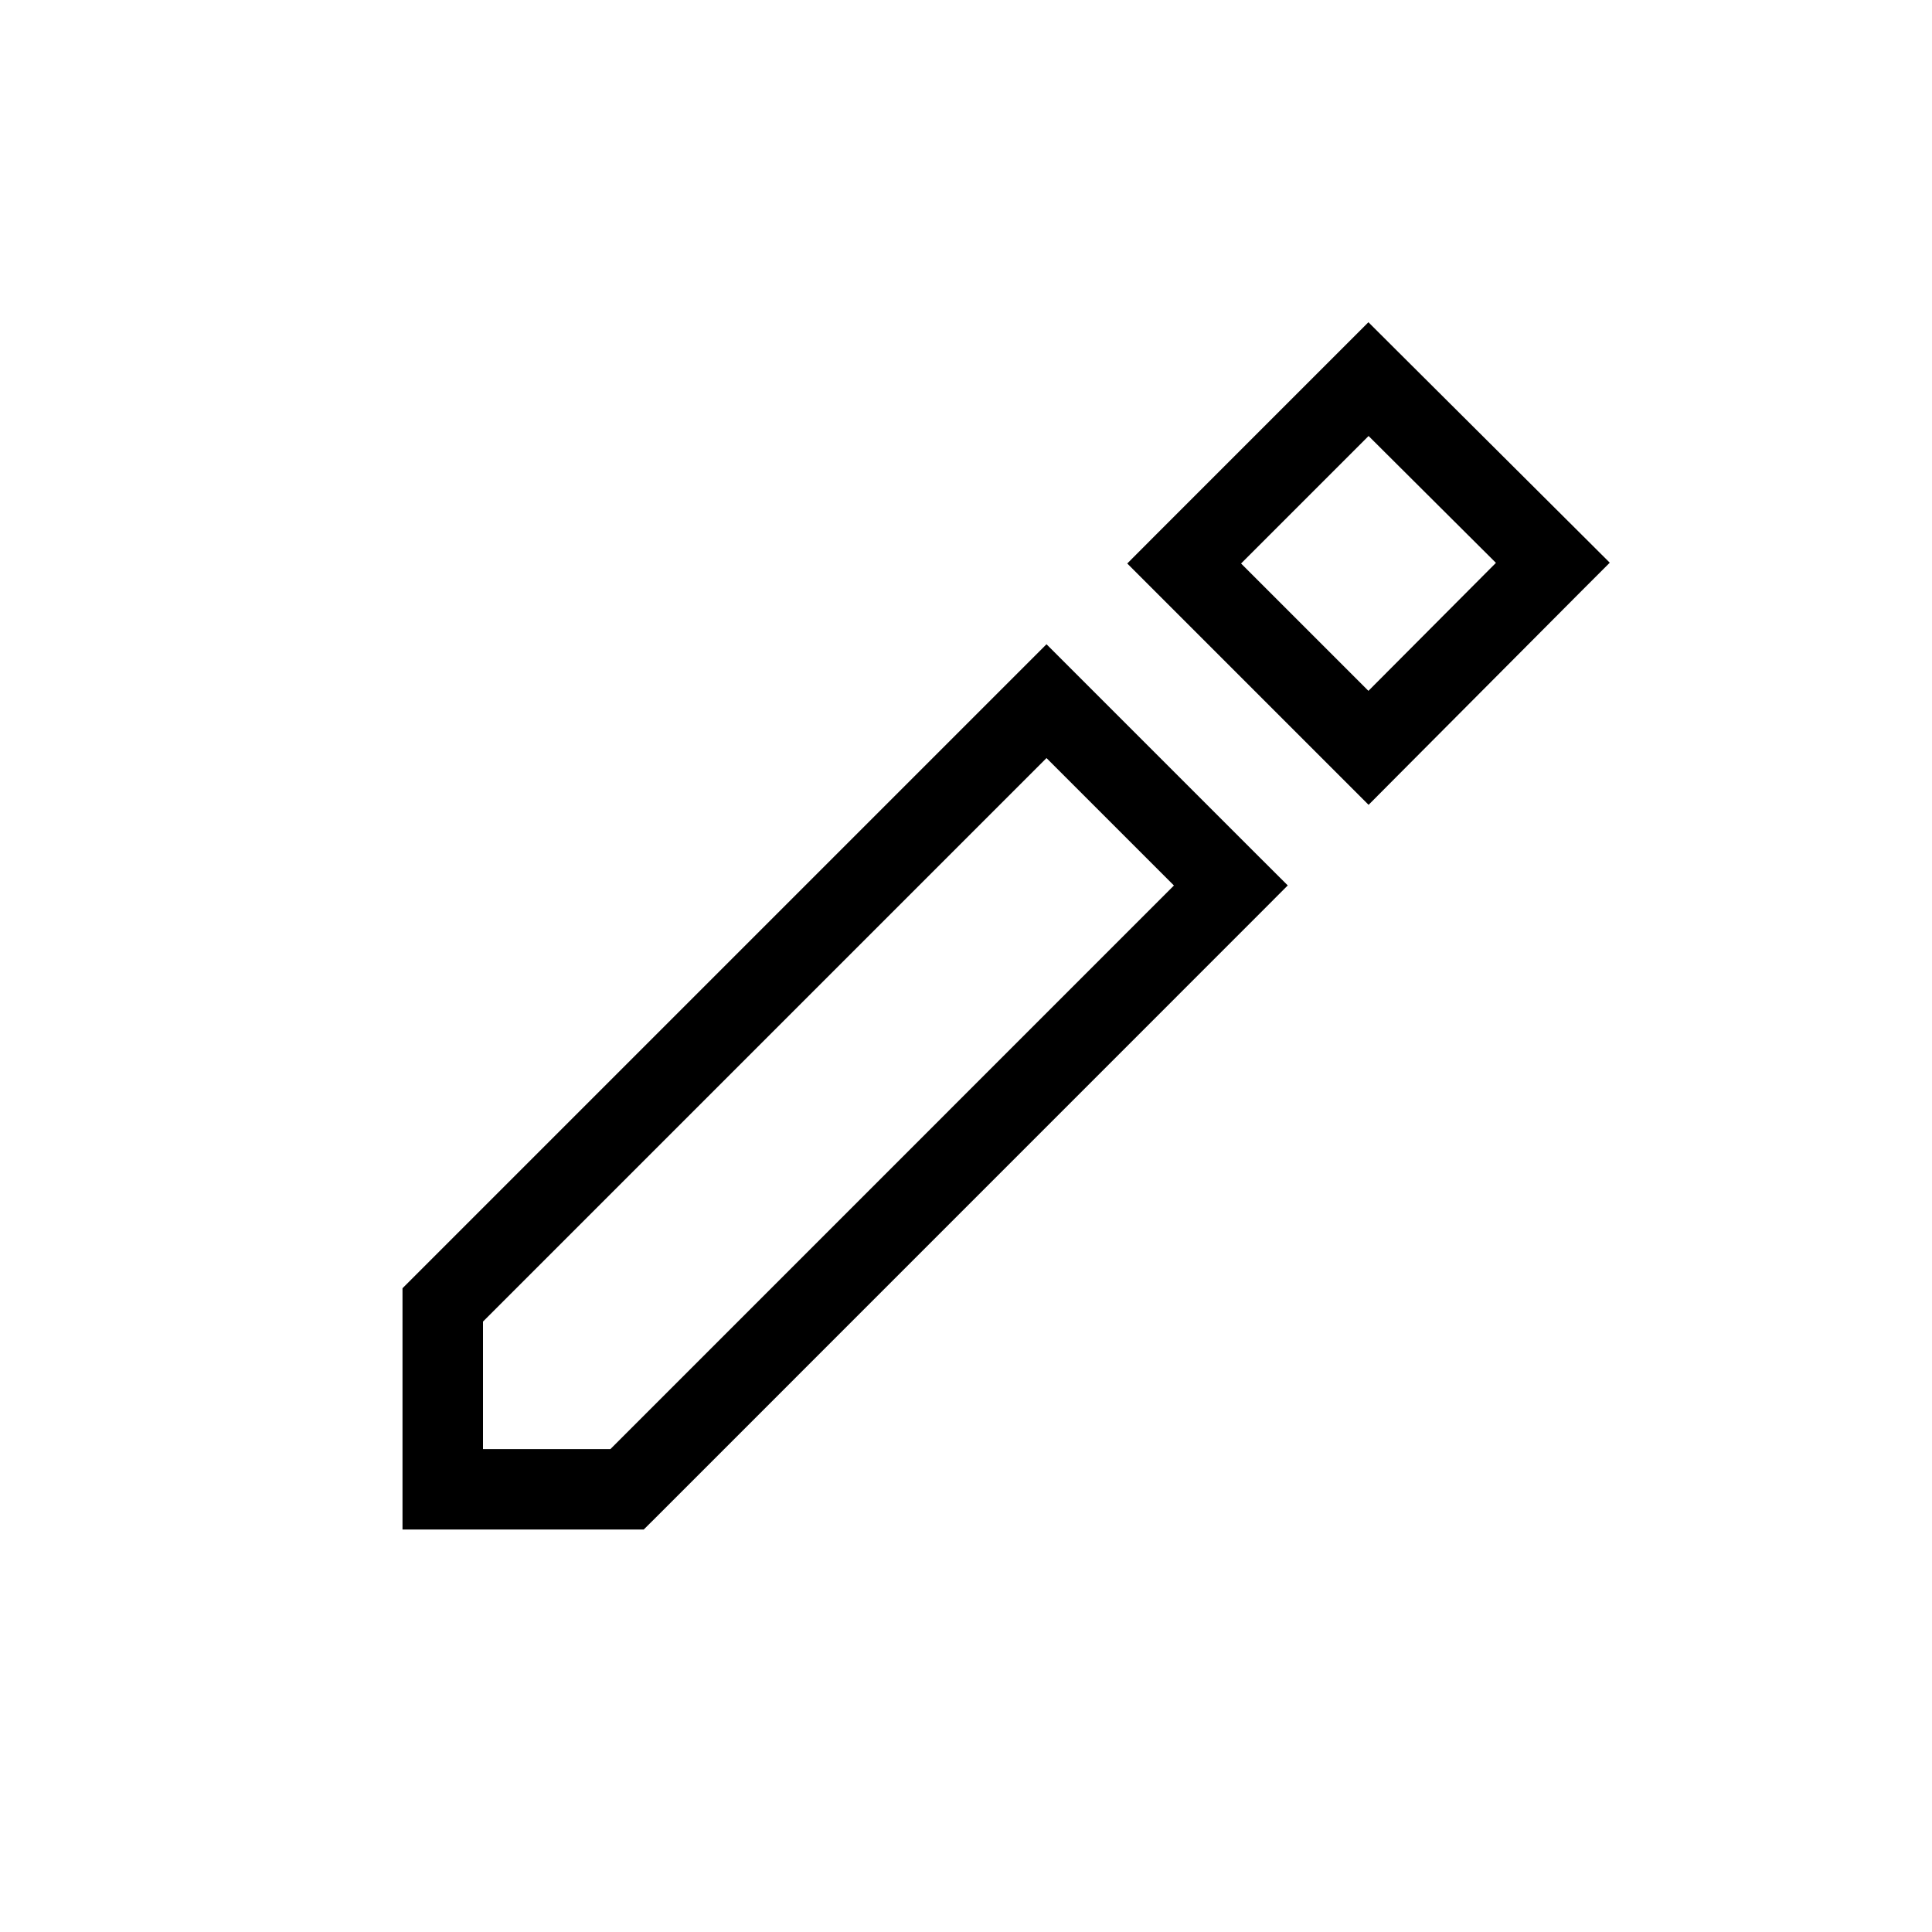
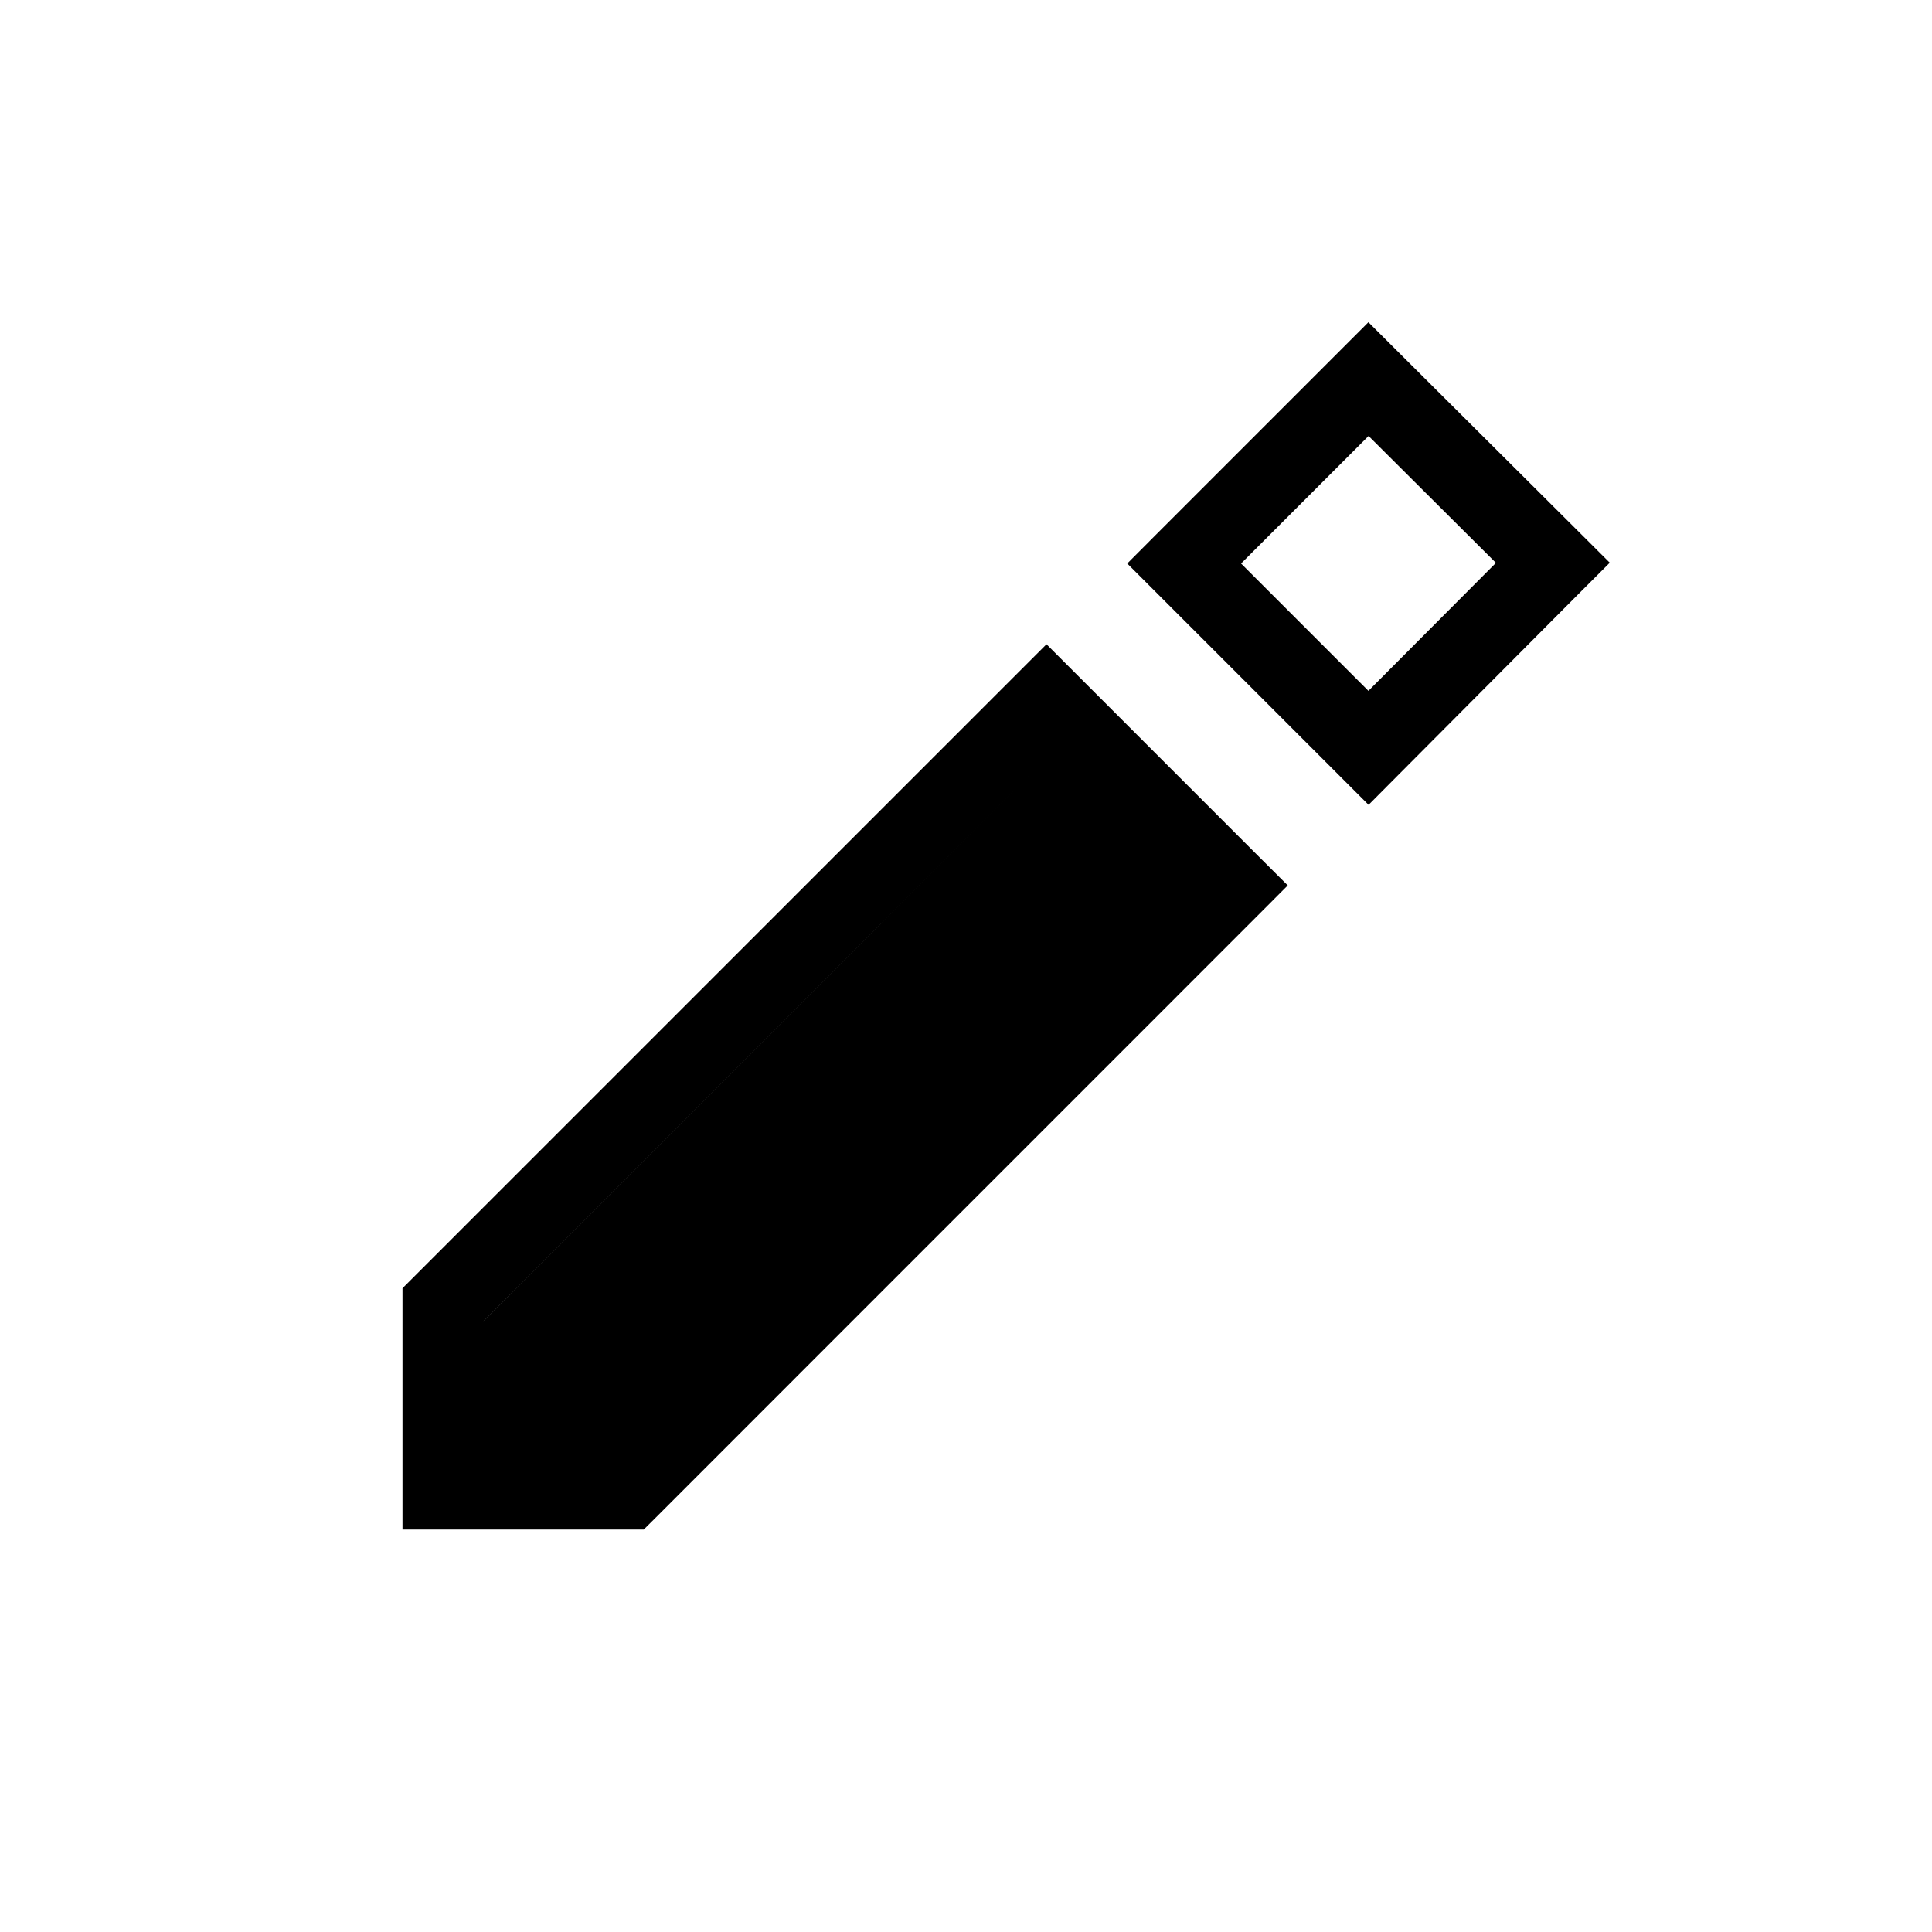
<svg xmlns="http://www.w3.org/2000/svg" width="24" height="24" viewBox="0 0 24 24" fill="none">
-   <path fill-rule="evenodd" clip-rule="evenodd" d="m17.353 4.356-.354-.353-.353.353-2.29 2.29-.353.354.353.353 2.29 2.29.355.355.353-.355 2.29-2.3.353-.353-.354-.353-2.29-2.281ZM15.417 7l1.584-1.584 1.582 1.576-1.584 1.59L15.417 7Zm-2.063 1.357L13 8.003l-.354.354-7.5 7.5-.146.146V19h2.997l.147-.146 7.5-7.501.353-.354-.354-.353-2.29-2.29ZM6 16.417l7-7L14.583 11l-7 7.001H6v-1.583Z" fill="#000" />
+   <path fill-rule="evenodd" clip-rule="evenodd" d="m17.353 4.356-.354-.353-.353.353-2.29 2.29-.353.354.353.353 2.29 2.29.355.355.353-.355 2.29-2.3.353-.353-.354-.353-2.29-2.281ZM15.417 7l1.584-1.584 1.582 1.576-1.584 1.59L15.417 7Zm-2.063 1.357L13 8.003l-.354.354-7.5 7.5-.146.146V19h2.997l.147-.146 7.5-7.501.353-.354-.354-.353-2.29-2.29ZM6 16.417l7-7l-7 7.001H6v-1.583Z" fill="#000" />
</svg>